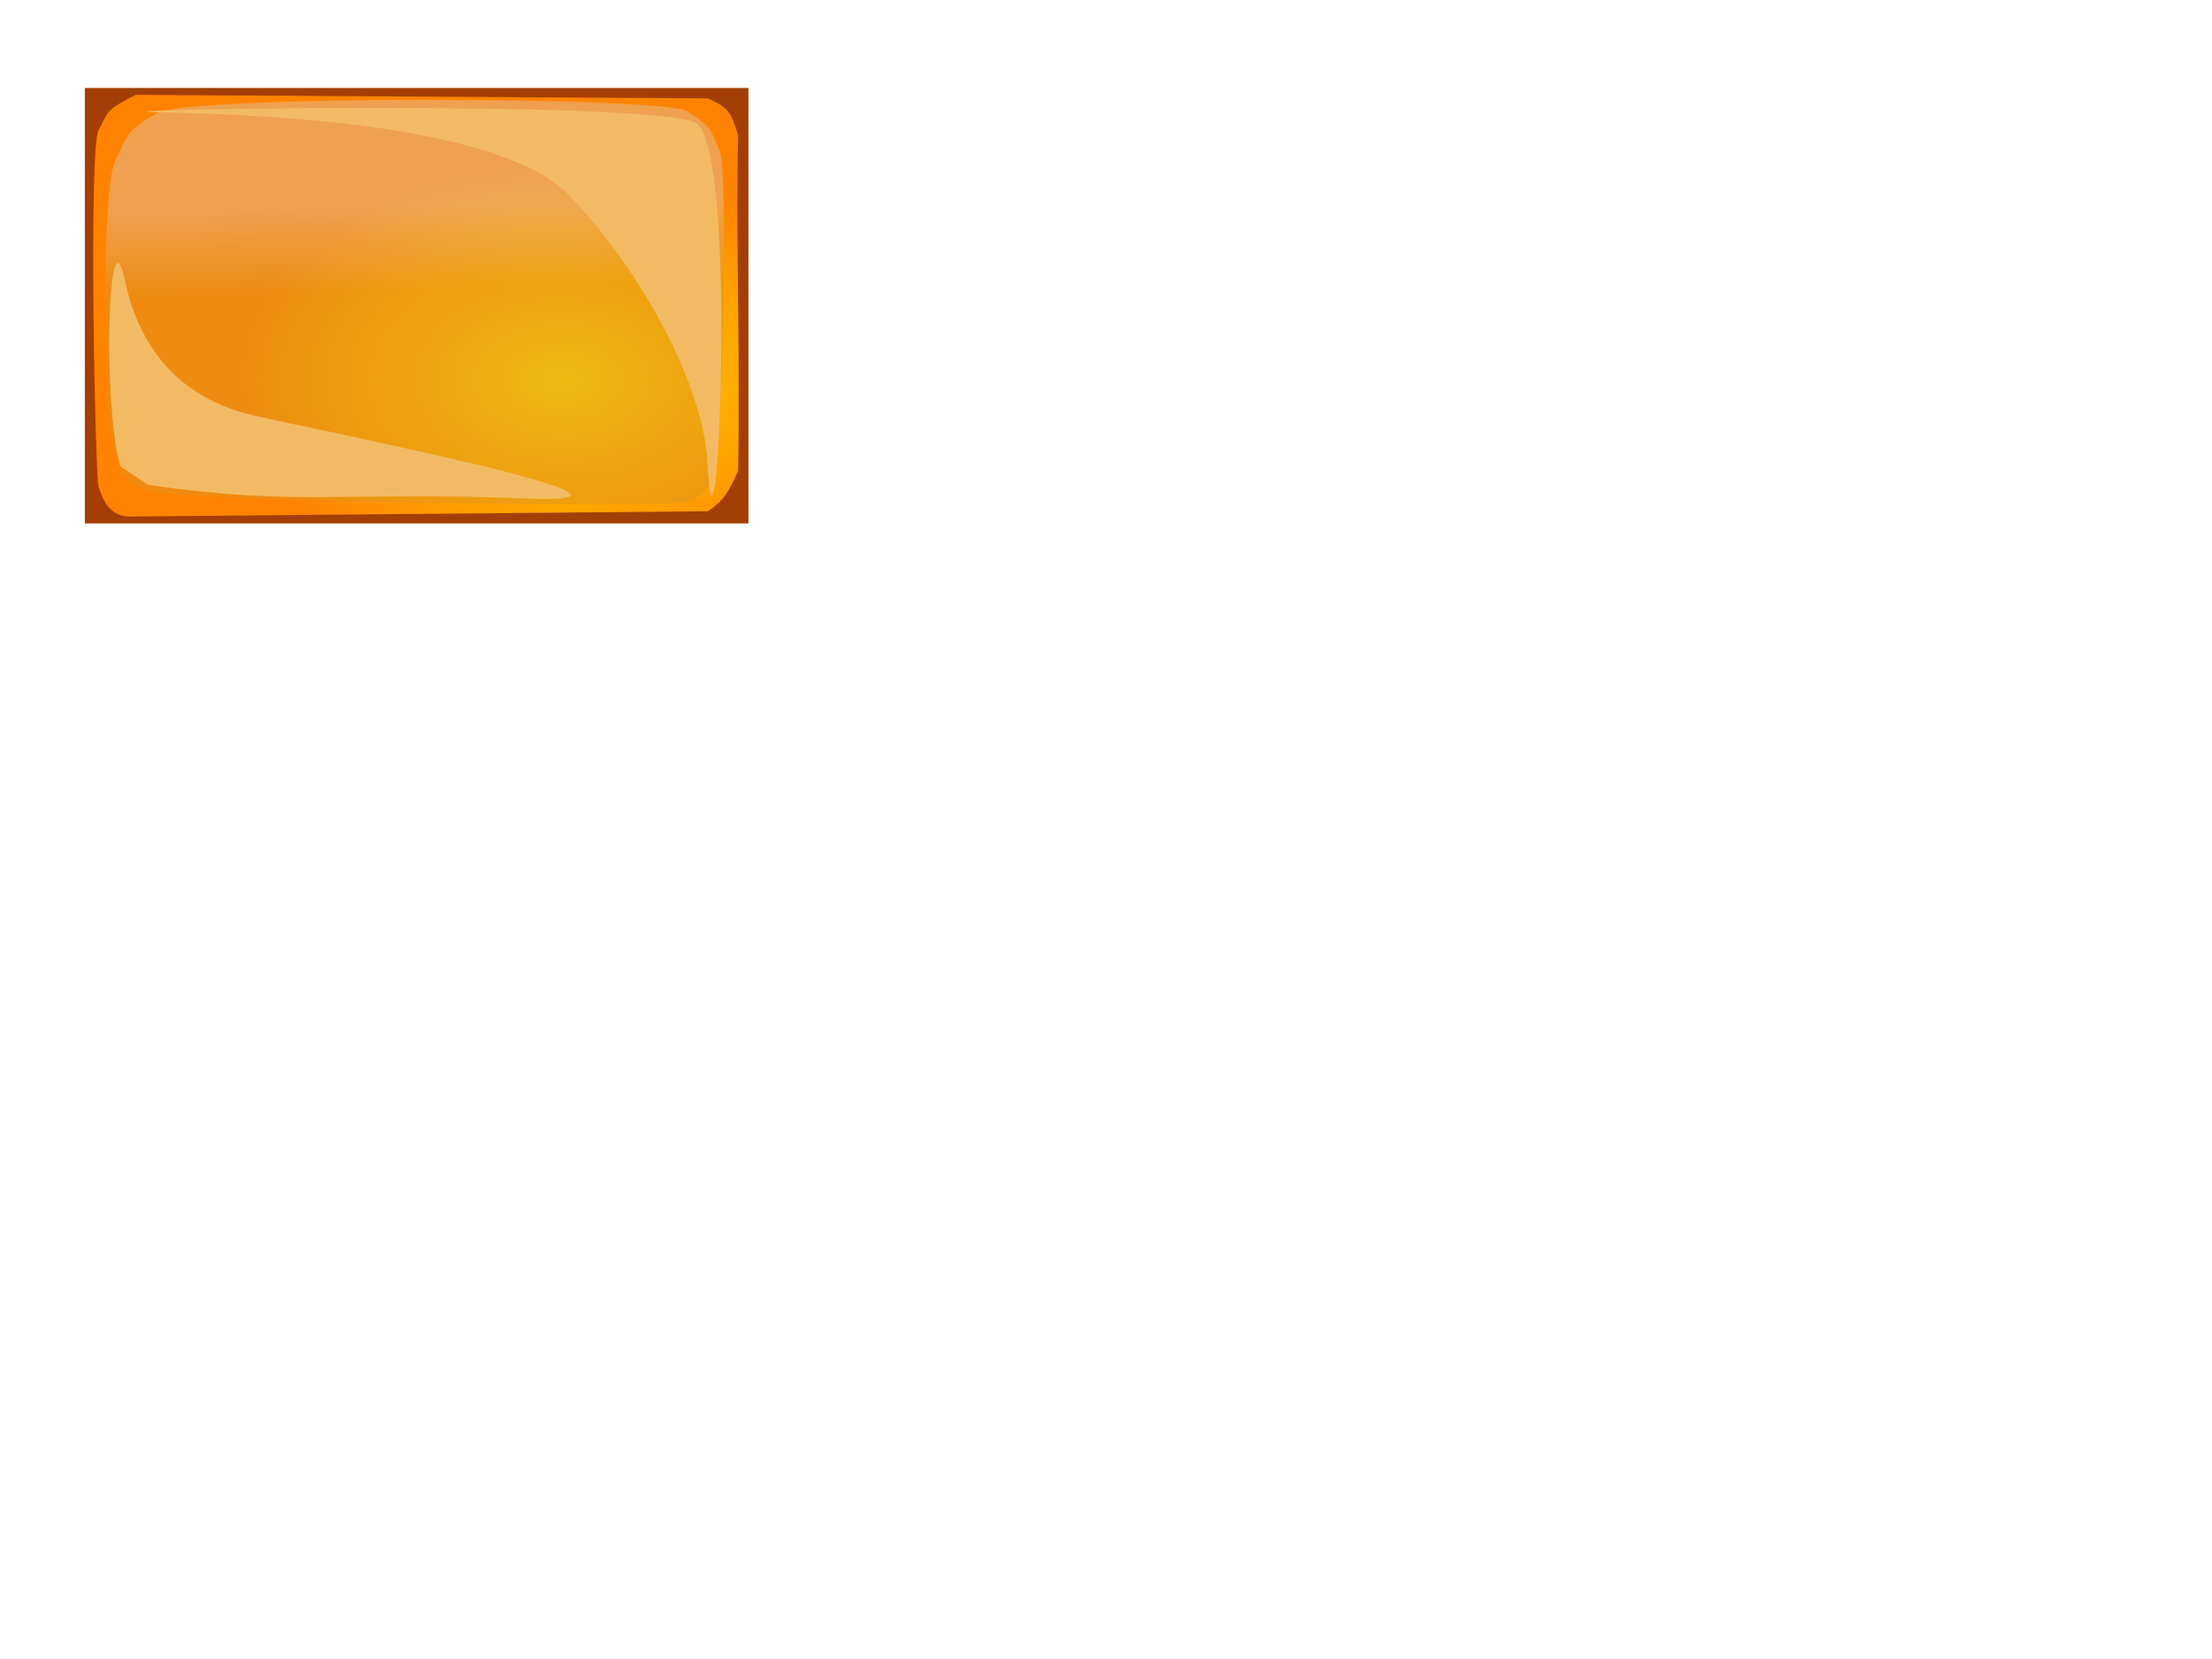
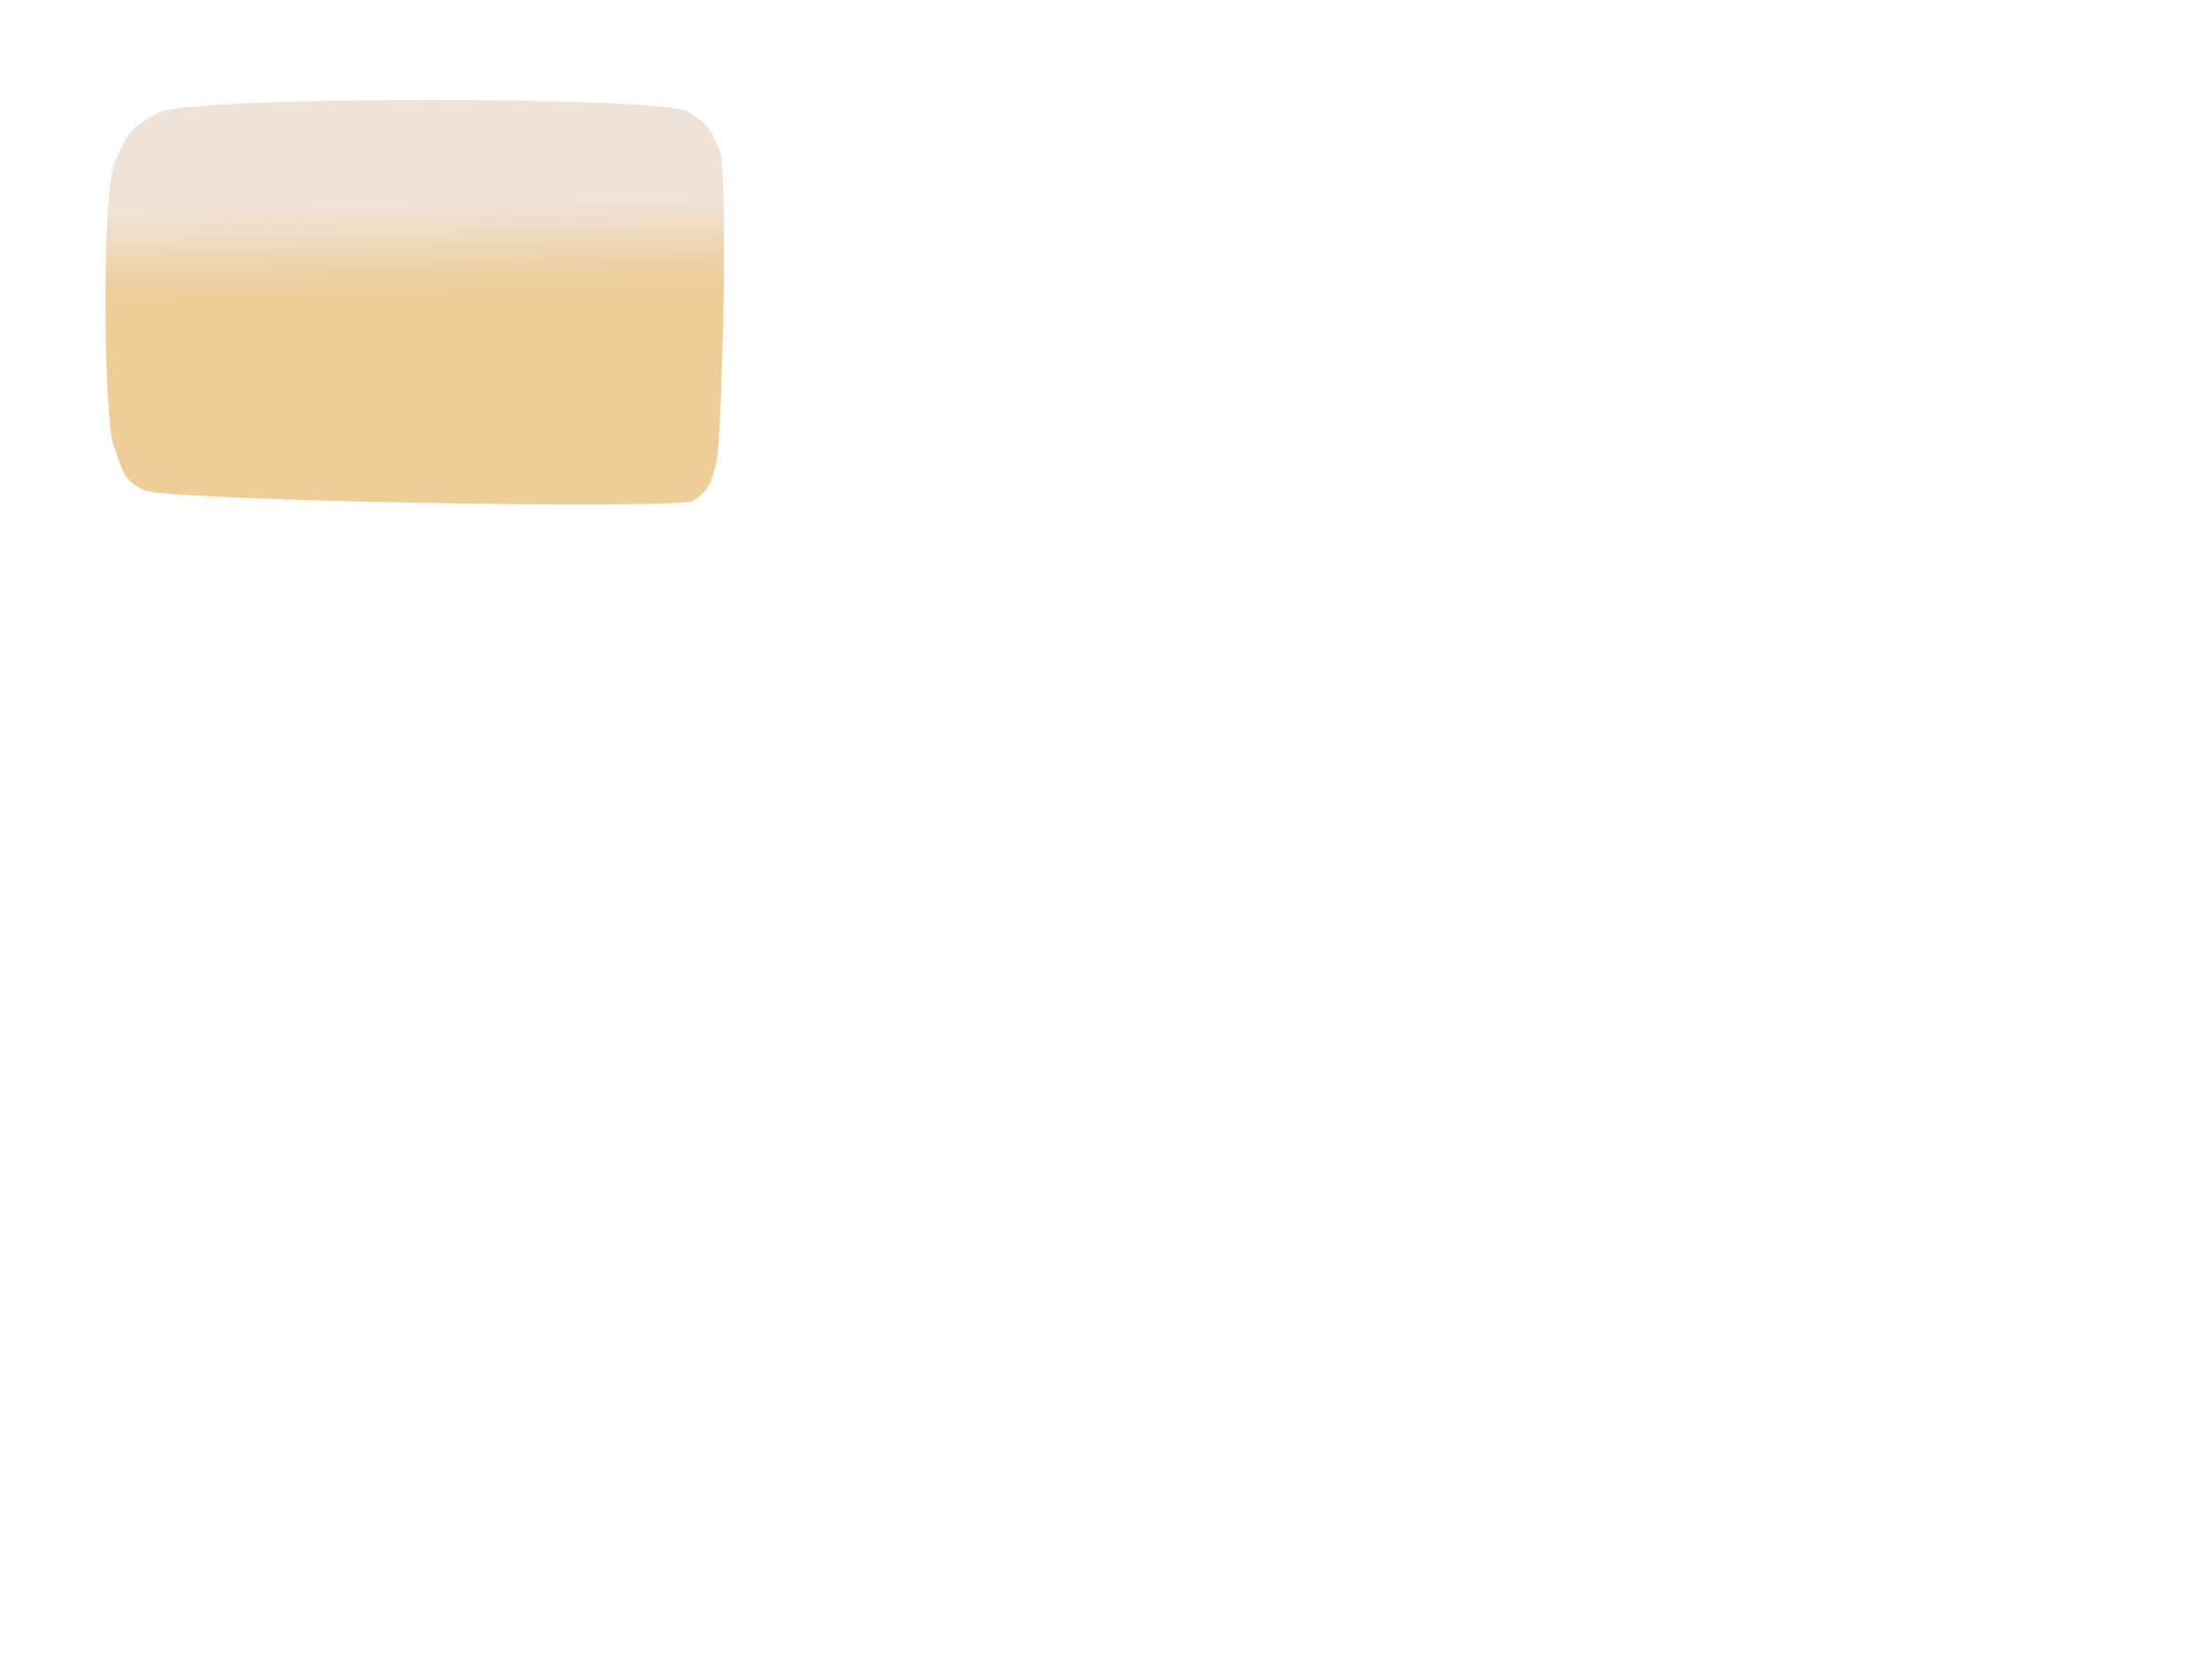
<svg xmlns="http://www.w3.org/2000/svg" width="640" height="480">
  <title>norty-button</title>
  <defs>
    <radialGradient fy="0.676" fx="0.727" r="0.5" cy="0.676" cx="0.727" id="svg_12">
      <stop stop-color="#ffd800" offset="0" />
      <stop stop-color="#ff8300" offset="1" />
    </radialGradient>
    <linearGradient y2="0.469" x2="0.516" y1="0.266" x1="0.508" id="svg_25">
      <stop stop-color="#ddc3aa" offset="0" />
      <stop stop-color="#db9423" offset="1" />
    </linearGradient>
  </defs>
  <g display="inline">
    <title>Layer 1</title>
-     <rect id="svg_4" height="126" width="192" y="25.45" x="24.55" stroke-width="5" fill="#a33f06" />
-     <path id="svg_3" d="m28.524,37.616c2.937,-5.422 1.958,-5.761 10.769,-10.167l165.451,1.017c5.874,2.542 6.853,4.067 8.811,10.675c-0.653,31.347 0.653,65.744 0,97.092c-2.611,5.931 -4.242,8.811 -8.811,11.692l-167.409,1.525c-6.2,-0.169 -7.832,-5.761 -8.811,-8.642c-0.979,-2.881 -2.937,-97.769 0,-103.192z" stroke-width="5" fill="url(#svg_12)" />
    <path id="svg_18" d="m45.573,32.672c8.999,-5.113 146.26,-4.746 153.125,-0.529c6.864,4.217 6.916,5.271 9.522,11.597c2.606,6.326 0.596,82.935 -0.869,89.612c-1.465,6.677 -2.93,9.137 -6.95,11.597c-4.02,2.46 -152.541,0 -158.832,-3.163c-6.291,-3.163 -5.769,-5.271 -8.653,-12.651c-2.884,-7.38 -3.604,-73.902 0.286,-82.178c3.89,-8.276 3.373,-9.172 12.372,-14.285z" fill-opacity="0.47" stroke-width="0" stroke="#ef7c10" fill="url(#svg_25)" />
-     <path transform="rotate(0.402, 120.235, 87.671)" id="svg_2" d="m46.387,33.037c35.135,0.393 98.495,3.585 117.753,22.87c19.257,19.285 39.404,53.346 40.845,77.106c2.882,47.52 8.594,-91.281 -4.121,-98.042c-12.716,-6.76 -189.612,-2.327 -154.477,-1.934zm-10.321,48.563c-4.747,-21.51 -6.442,32.714 -1.017,53.868c2.713,1.777 5.425,3.553 8.138,5.33c43.064,6.041 57.646,1.421 108.848,3.198c51.202,1.777 -58.323,-18.998 -78.33,-23.452c-20.006,-4.454 -32.891,-17.436 -37.639,-38.944z" stroke-width="0" stroke="#ef7c10" fill="#f2bb63" />
  </g>
</svg>